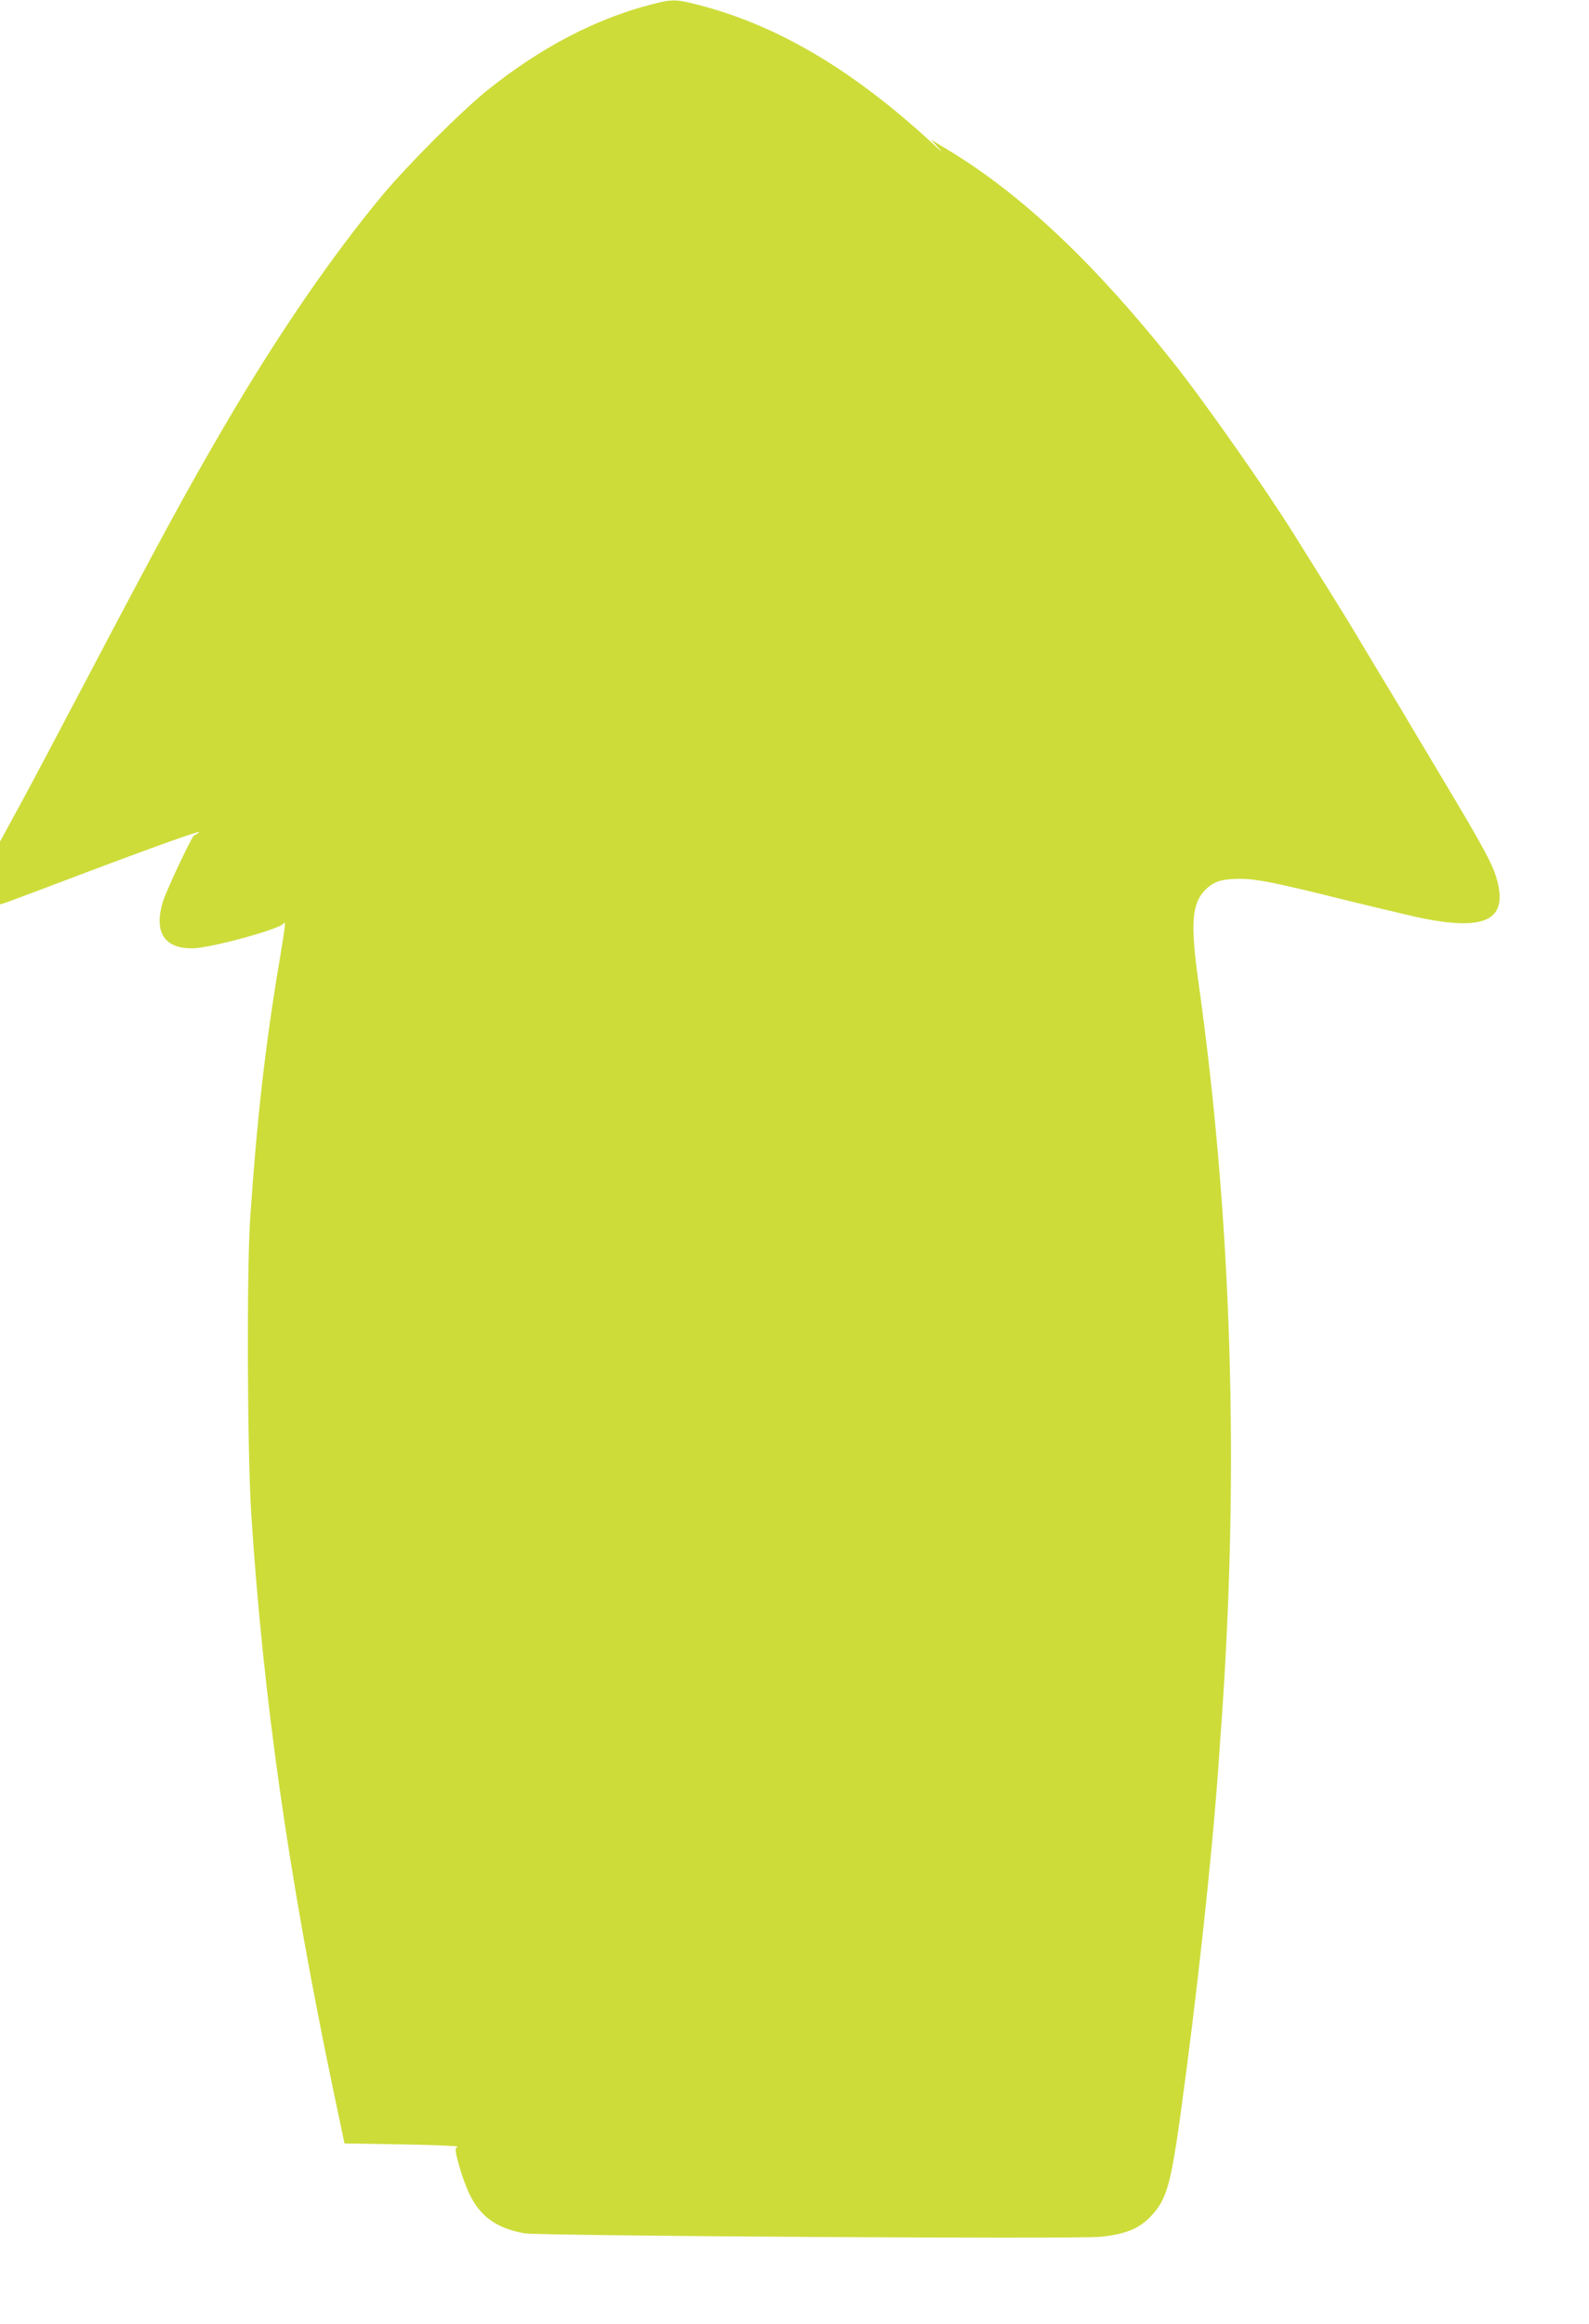
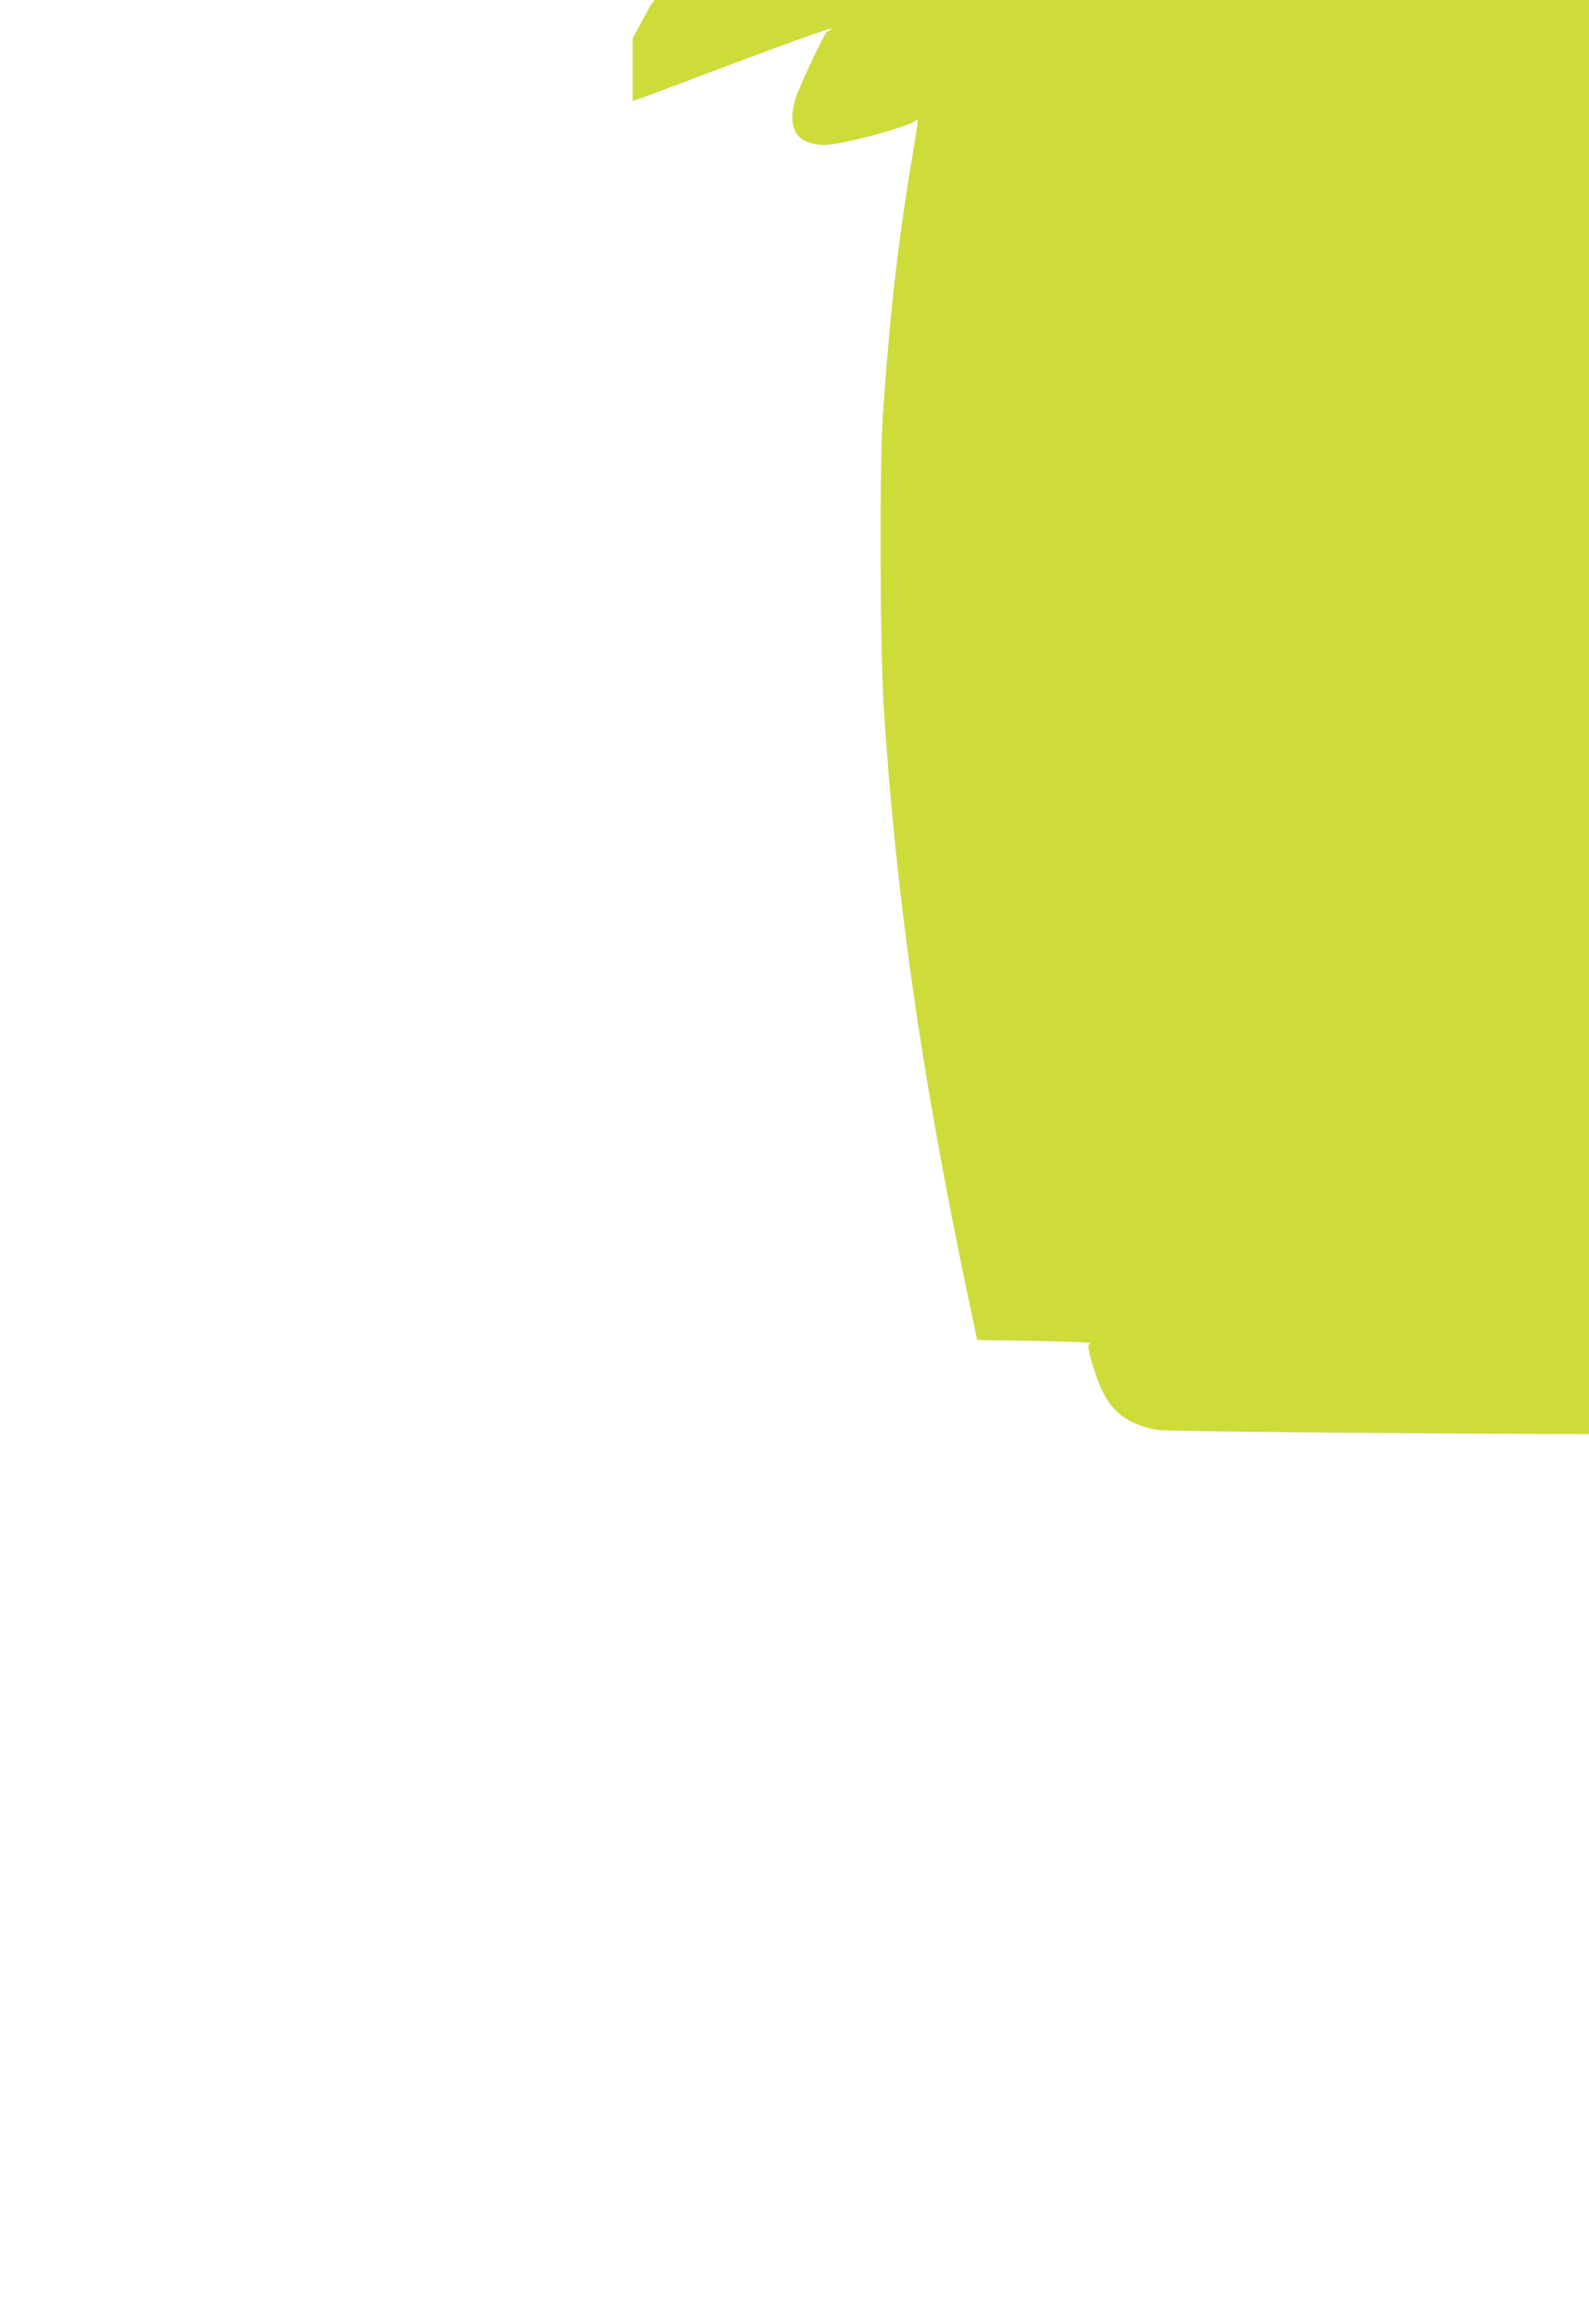
<svg xmlns="http://www.w3.org/2000/svg" version="1.0" width="875pt" height="1280pt" viewBox="0 0 875 1280" preserveAspectRatio="xMidYMid meet">
  <g transform="translate(0,1280) scale(0.1,-0.1)" fill="#cddc39" stroke="none">
-     <path d="M3585 12775 c-308 -80 -606 -236 -900 -471 -142 -114 -441 -413 -579 -579 -283 -341 -575 -767 -867 -1266 -208 -355 -367 -649 -772 -1419 -146 -278 -310 -588 -366 -690 l-101 -185 0 -173 0 -173 23 7 c12 3 98 36 192 71 624 237 908 339 881 318 -11 -8 -23 -15 -26 -15 -11 0 -157 -310 -174 -369 -49 -167 9 -255 164 -254 98 1 483 106 502 137 13 19 9 -12 -22 -200 -79 -468 -125 -876 -162 -1419 -20 -288 -16 -1288 5 -1625 66 -1021 205 -2000 455 -3195 l59 -280 306 -5 c168 -3 309 -8 313 -12 4 -5 2 -8 -4 -8 -16 0 34 -174 75 -258 60 -121 149 -185 301 -212 79 -14 3057 -33 3174 -19 142 15 216 47 281 119 81 89 104 169 157 550 89 643 173 1412 210 1930 5 80 12 177 15 215 101 1408 59 2778 -125 4092 -46 328 -38 437 39 514 44 44 91 59 189 59 88 0 194 -21 532 -105 140 -35 329 -80 420 -101 386 -87 524 -30 465 194 -22 87 -73 180 -295 552 -101 168 -190 319 -200 335 -9 17 -77 129 -150 250 -73 121 -140 234 -150 250 -9 17 -75 122 -145 235 -71 113 -149 239 -175 280 -156 251 -499 740 -674 960 -428 538 -828 916 -1222 1156 l-109 66 40 -43 c31 -34 27 -32 -20 12 -444 412 -865 662 -1307 774 -118 30 -139 30 -253 0z" />
+     <path d="M3585 12775 l-101 -185 0 -173 0 -173 23 7 c12 3 98 36 192 71 624 237 908 339 881 318 -11 -8 -23 -15 -26 -15 -11 0 -157 -310 -174 -369 -49 -167 9 -255 164 -254 98 1 483 106 502 137 13 19 9 -12 -22 -200 -79 -468 -125 -876 -162 -1419 -20 -288 -16 -1288 5 -1625 66 -1021 205 -2000 455 -3195 l59 -280 306 -5 c168 -3 309 -8 313 -12 4 -5 2 -8 -4 -8 -16 0 34 -174 75 -258 60 -121 149 -185 301 -212 79 -14 3057 -33 3174 -19 142 15 216 47 281 119 81 89 104 169 157 550 89 643 173 1412 210 1930 5 80 12 177 15 215 101 1408 59 2778 -125 4092 -46 328 -38 437 39 514 44 44 91 59 189 59 88 0 194 -21 532 -105 140 -35 329 -80 420 -101 386 -87 524 -30 465 194 -22 87 -73 180 -295 552 -101 168 -190 319 -200 335 -9 17 -77 129 -150 250 -73 121 -140 234 -150 250 -9 17 -75 122 -145 235 -71 113 -149 239 -175 280 -156 251 -499 740 -674 960 -428 538 -828 916 -1222 1156 l-109 66 40 -43 c31 -34 27 -32 -20 12 -444 412 -865 662 -1307 774 -118 30 -139 30 -253 0z" />
  </g>
</svg>